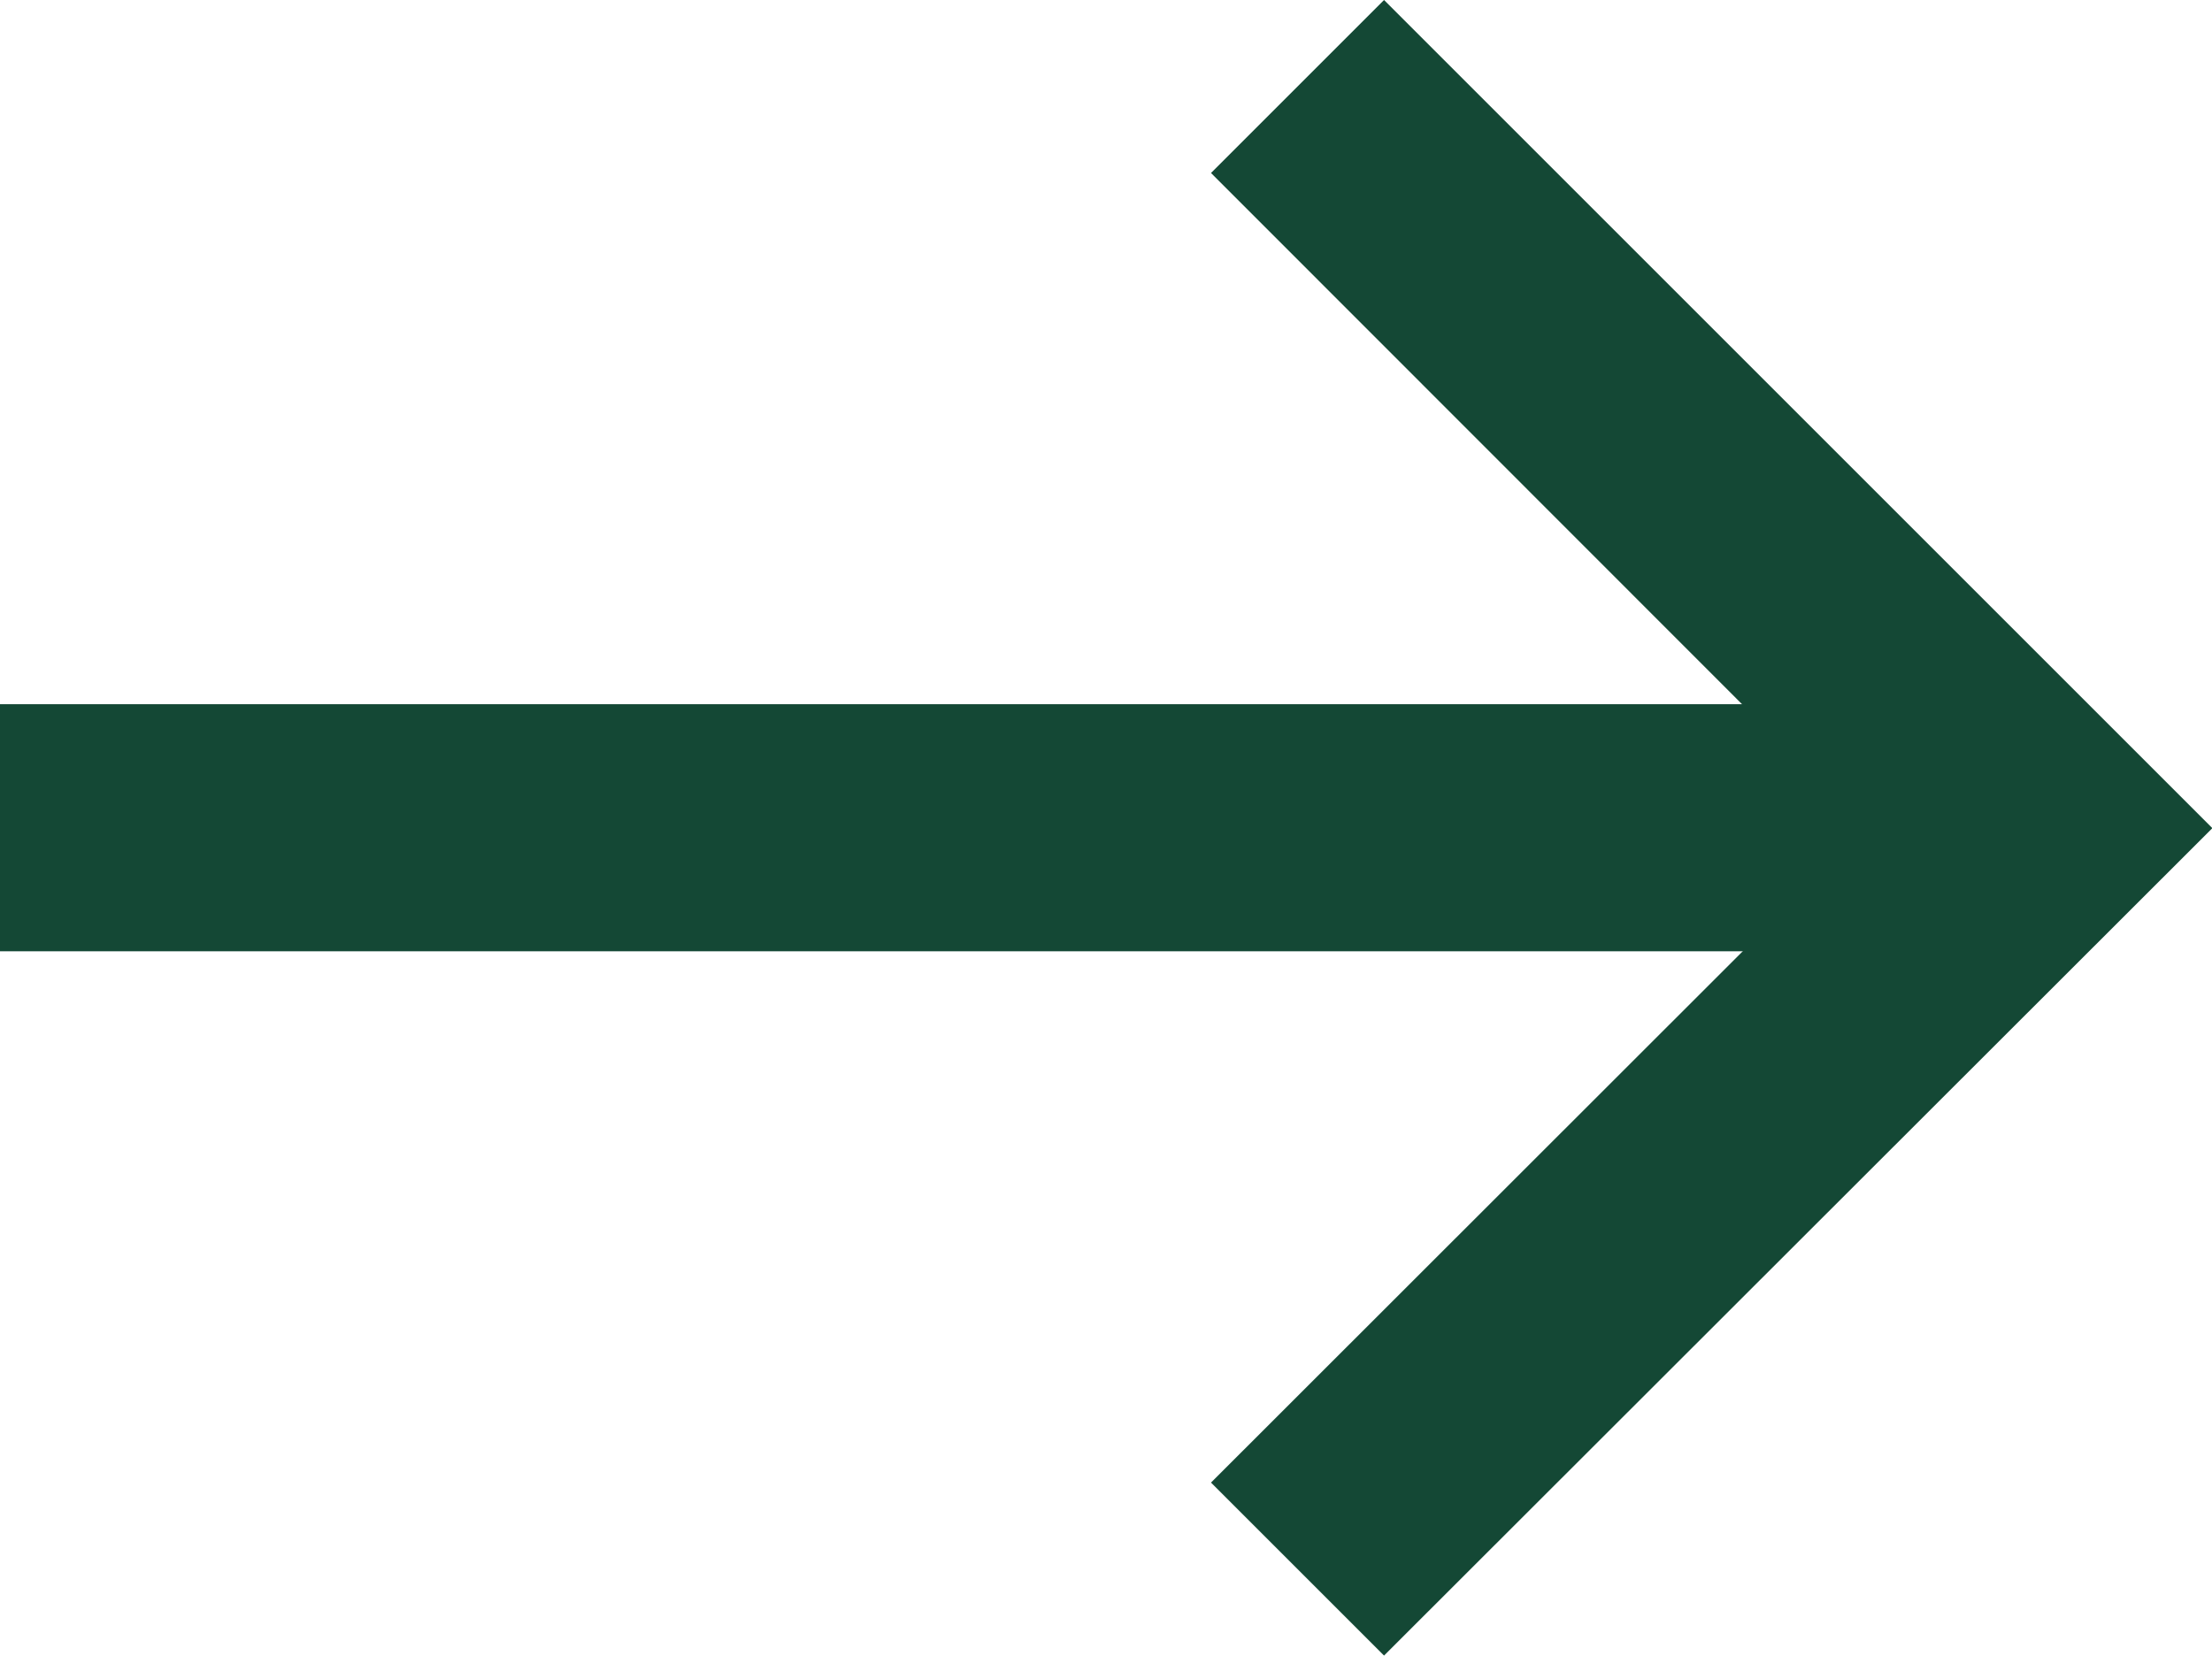
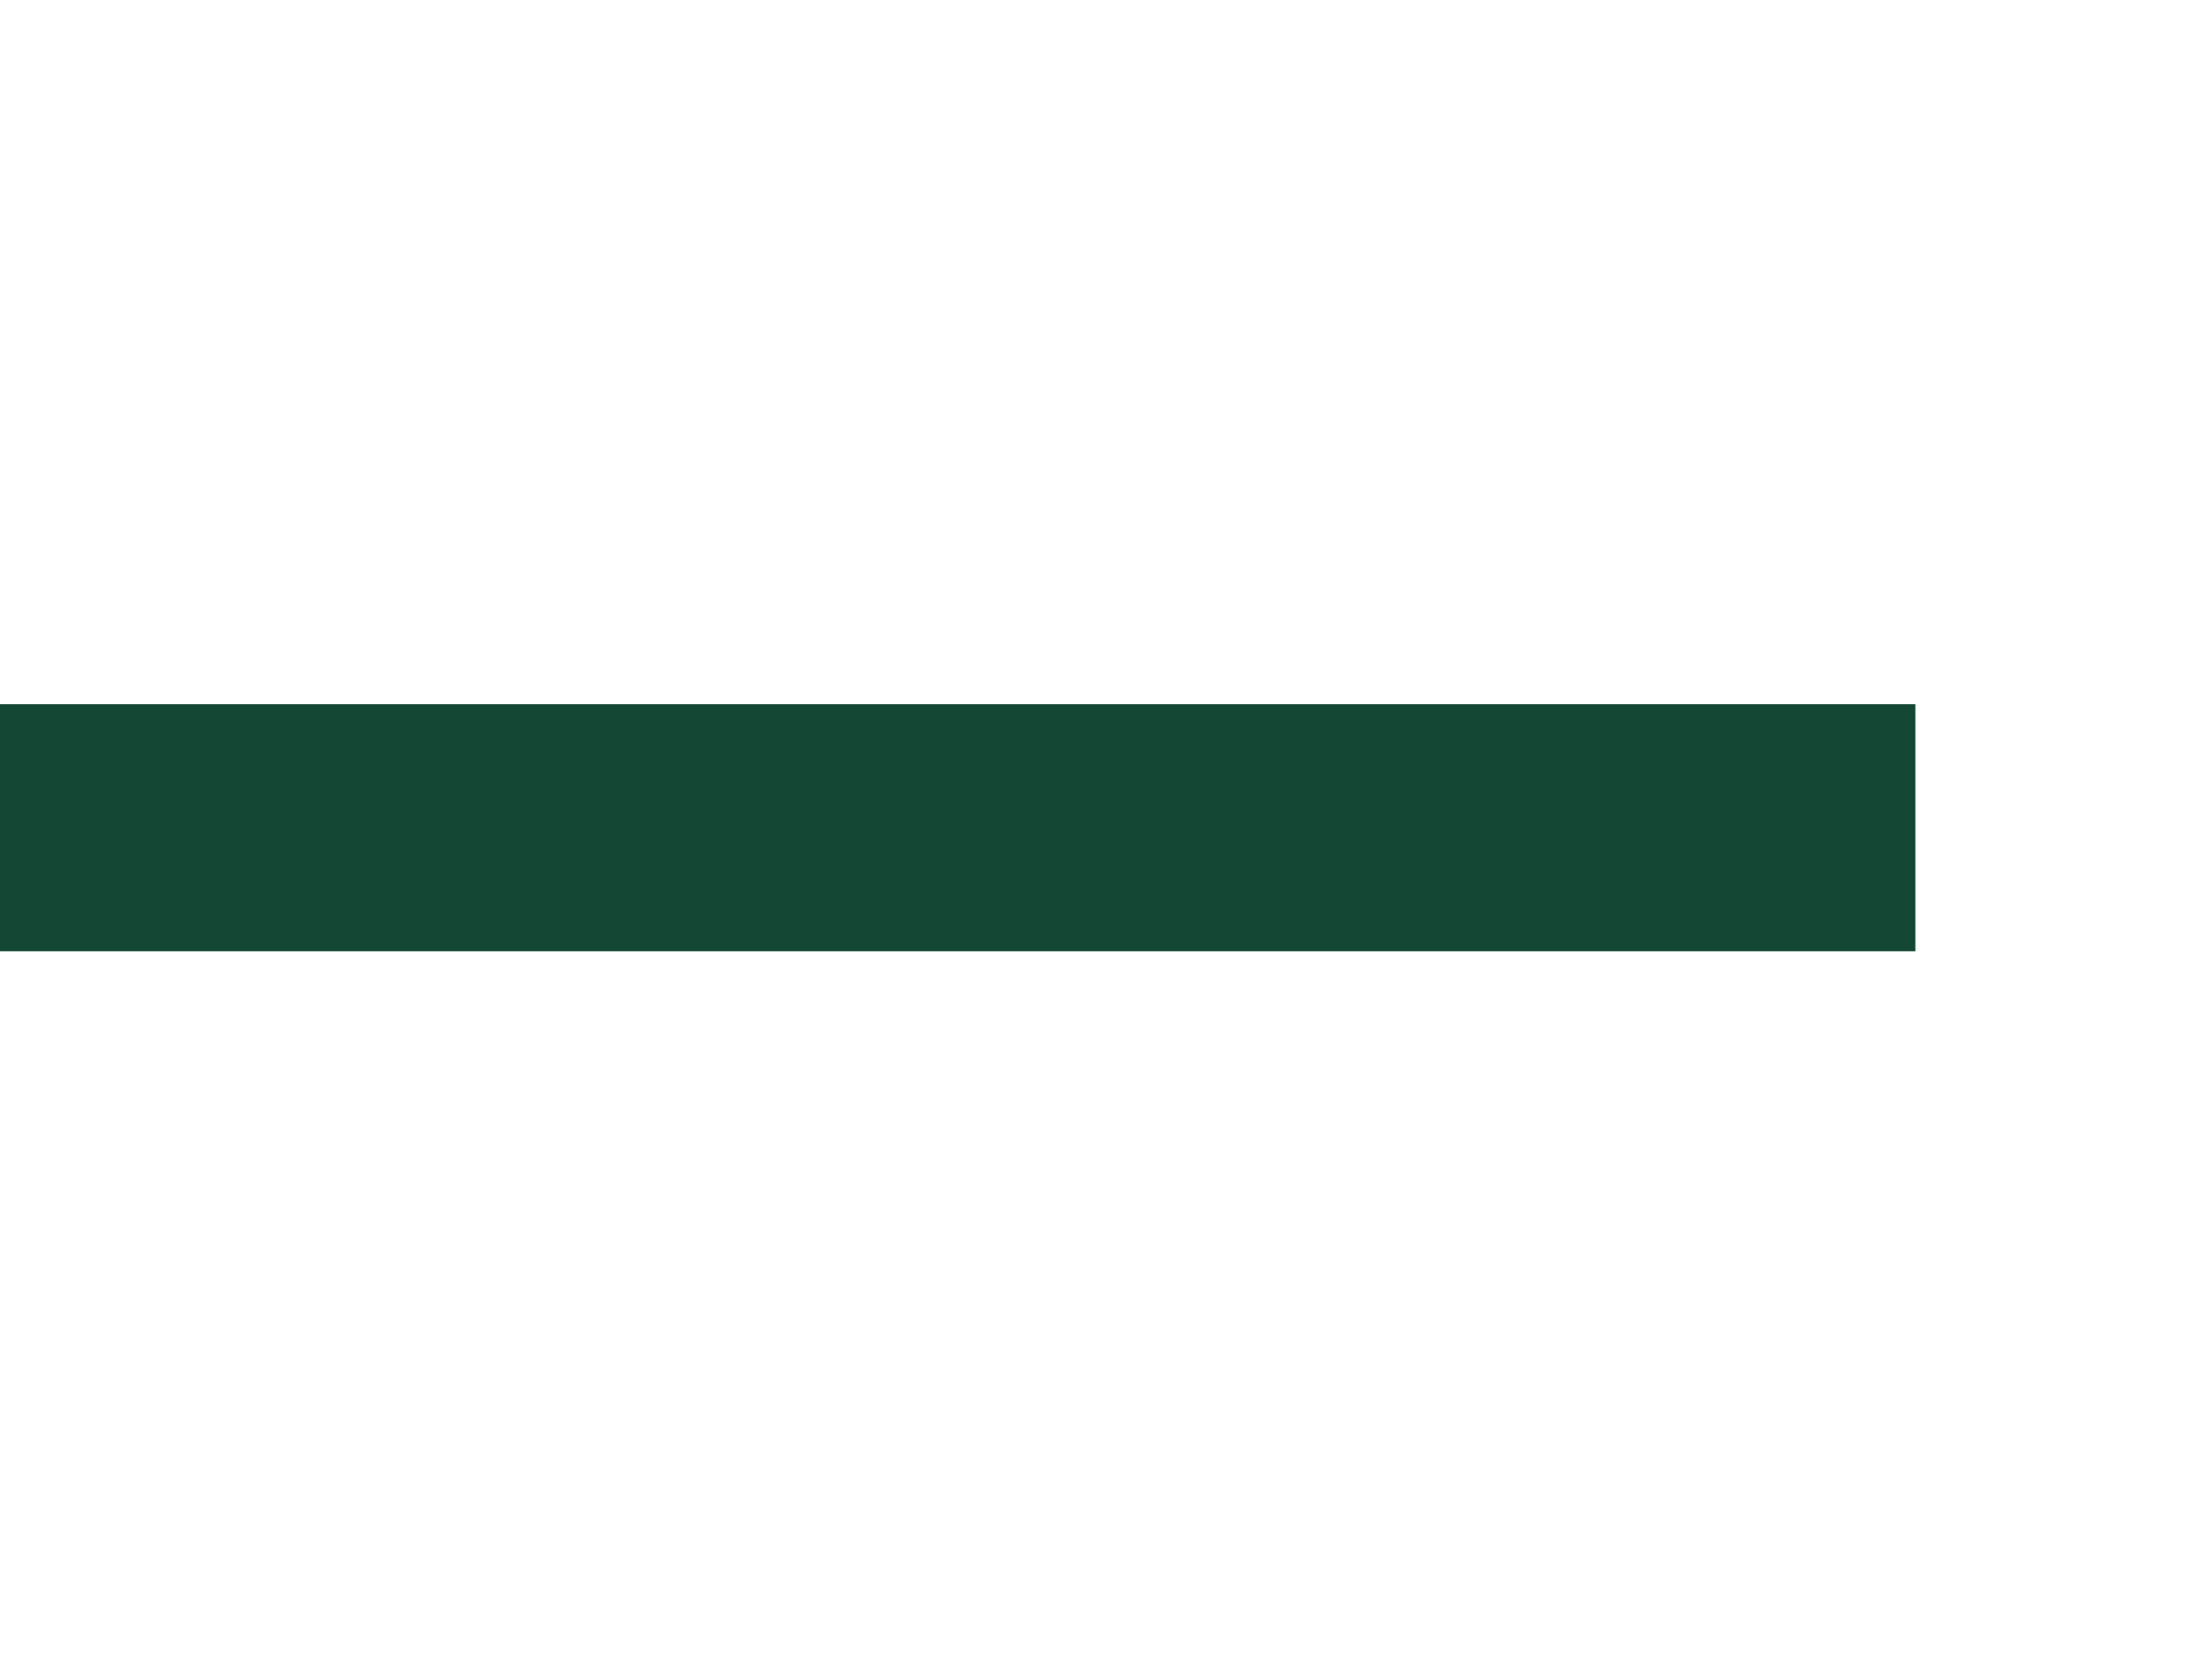
<svg xmlns="http://www.w3.org/2000/svg" width="24.034" height="17.992" viewBox="0 0 24.034 17.992">
  <g id="noun-arrow-right-888647_1_" data-name="noun-arrow-right-888647 (1)" transform="translate(-6 -10.6)">
    <rect id="Rectangle_617" data-name="Rectangle 617" width="20.811" height="2.685" transform="translate(6 18.253)" fill="#144835" />
-     <path id="Path_3590" data-name="Path 3590" d="M27.48,28.592l-1.88-1.88L32.716,19.6,25.6,12.48l1.88-1.88,9,9Z" transform="translate(-6.442)" fill="#144835" />
  </g>
</svg>